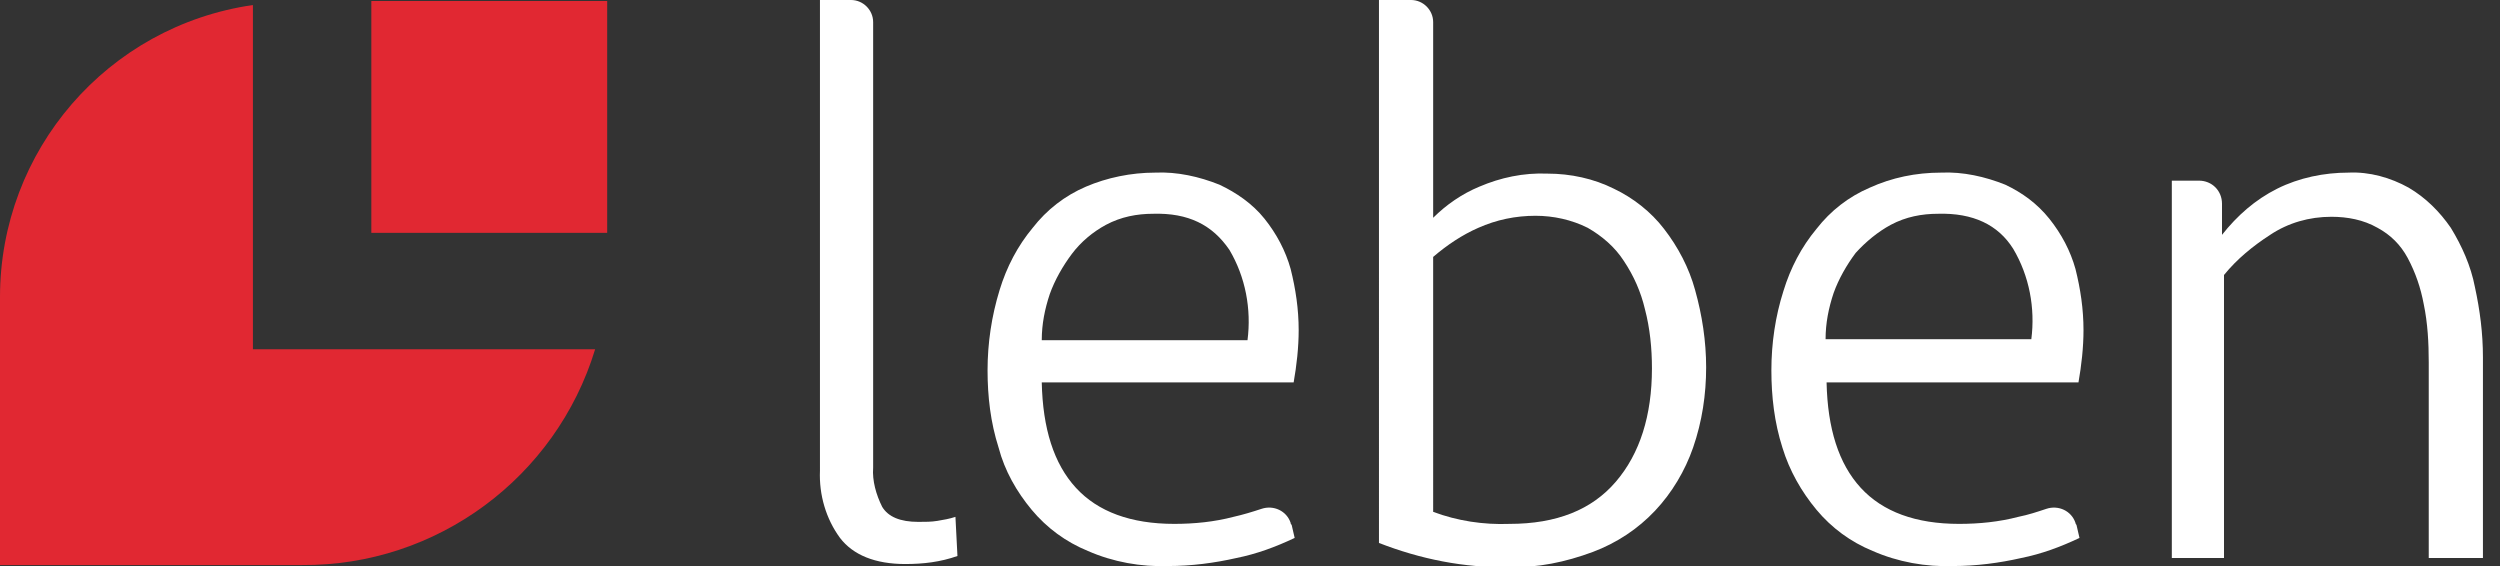
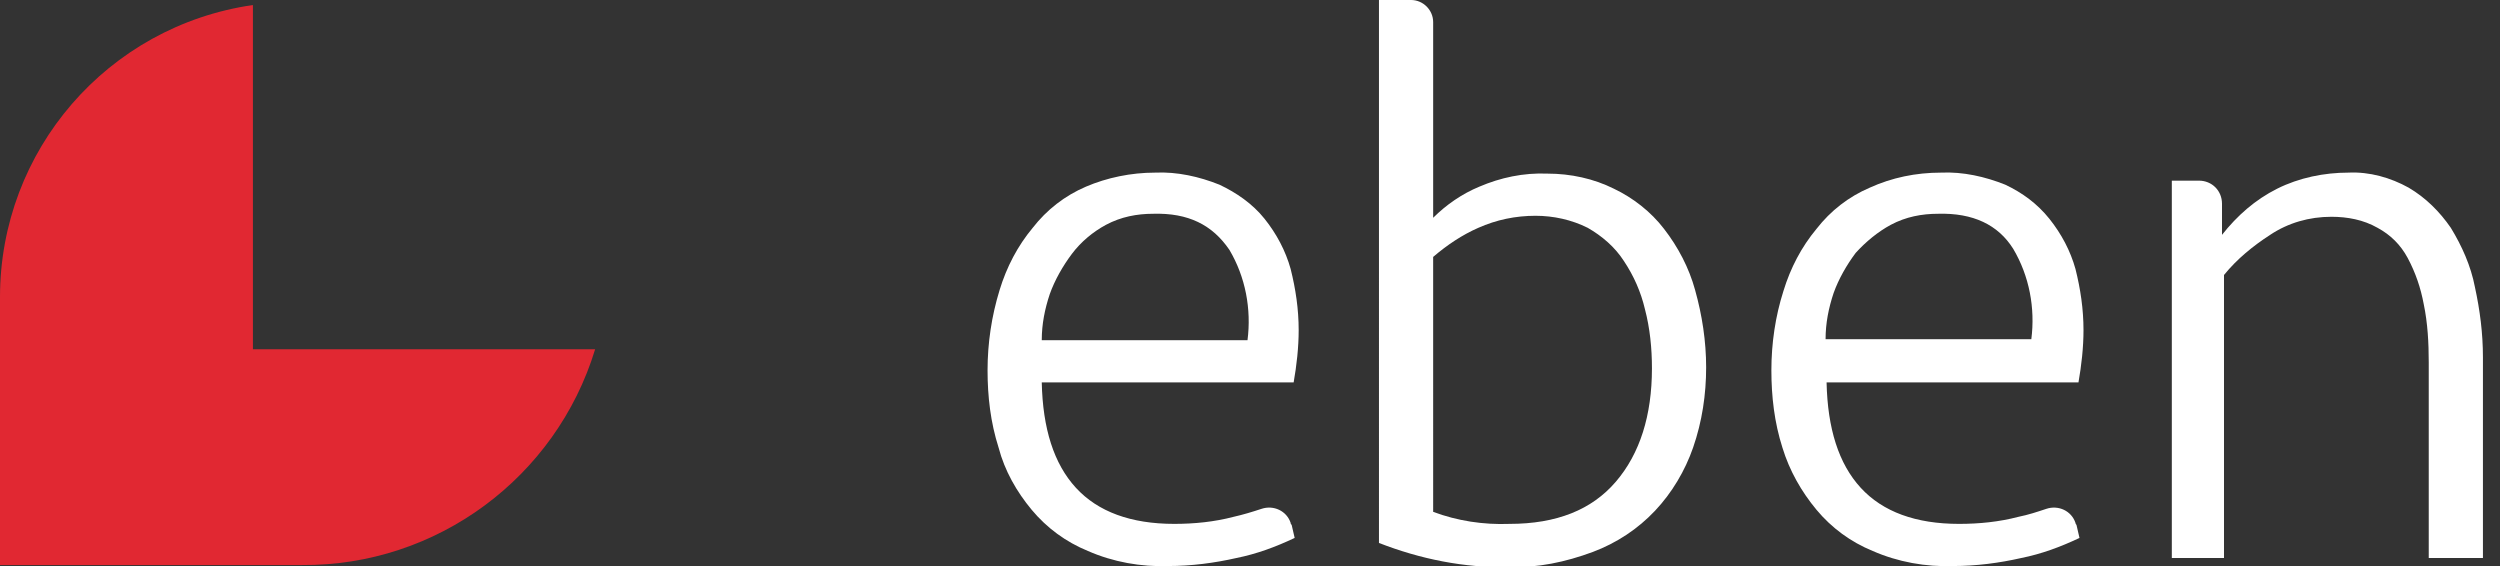
<svg xmlns="http://www.w3.org/2000/svg" id="Capa_1" x="0px" y="0px" viewBox="0 0 249.1 56.4" style="enable-background:new 0 0 249.1 56.4;" xml:space="preserve">
  <rect x="0" y="0" width="249.1" height="56.4" fill="#333333" stroke="none" />
  <style type="text/css">	.st0{fill:#FFFFFF;}	.st1{fill:#E12832;}</style>
-   <path class="st0" d="M87,46.6c-0.1,1.3,0.3,2.7,0.9,3.9c0.6,1,1.8,1.5,3.6,1.5c0.7,0,1.3,0,1.9-0.1c0.6-0.1,1.2-0.2,1.8-0.4l0.2,3.9 c-1.7,0.6-3.4,0.8-5.2,0.8c-3,0-5.2-0.9-6.5-2.6c-1.4-1.9-2.1-4.3-2-6.7V0h3.1C86,0,87,1,87,2.2V46.6z" />
  <path class="st0" d="M114.9,21.3c-1.6,0-3.2,0.3-4.7,1.1c-1.3,0.7-2.5,1.7-3.4,2.9c-0.9,1.2-1.7,2.6-2.2,4c-0.5,1.5-0.8,3-0.8,4.6 h20.5c0.4-3.1-0.2-6.3-1.8-9C120.8,22.4,118.4,21.2,114.9,21.3 M115.1,17.2c2.2-0.1,4.4,0.4,6.4,1.2c1.7,0.8,3.3,1.9,4.5,3.4 c1.2,1.5,2.1,3.2,2.6,5c0.5,2,0.8,4,0.8,6.1c0,1.7-0.2,3.5-0.5,5.2h-25.1c0.1,4.6,1.2,8.1,3.4,10.5c2.2,2.4,5.5,3.6,9.8,3.6 c2,0,4-0.2,5.9-0.7c0.9-0.2,1.9-0.5,2.8-0.8c1.2-0.4,2.5,0.2,2.9,1.4c0,0.1,0,0.1,0.1,0.2l0.3,1.3c-1.9,0.9-3.8,1.6-5.8,2 c-2.2,0.5-4.5,0.8-6.8,0.8c-2.7,0.1-5.5-0.4-8-1.5c-2.2-0.9-4.1-2.3-5.6-4.1c-1.5-1.8-2.7-3.9-3.3-6.2c-0.8-2.5-1.1-5.1-1.1-7.7 c0-2.7,0.4-5.4,1.2-8c0.7-2.3,1.8-4.4,3.3-6.2c1.4-1.8,3.2-3.2,5.3-4.1C110.3,17.7,112.7,17.2,115.1,17.2" />
  <path class="st0" d="M153,21.5c-2,0-3.9,0.4-5.7,1.2c-1.6,0.7-3.1,1.7-4.5,2.9V51c2.4,0.9,5,1.3,7.6,1.2c4.7,0,8.2-1.4,10.6-4.2 s3.6-6.6,3.6-11.3c0-2-0.2-4-0.7-5.9c-0.4-1.7-1.1-3.3-2.1-4.8c-0.9-1.4-2.2-2.5-3.6-3.3C156.6,21.9,154.8,21.5,153,21.5 M137.5,0 h3.1c1.2,0,2.2,1,2.2,2.2c0,0,0,0,0,0v19.5c1.3-1.3,2.9-2.4,4.6-3.1c2.1-0.9,4.4-1.4,6.8-1.3c2.3,0,4.6,0.5,6.6,1.5 c1.9,0.9,3.7,2.3,5,4c1.4,1.8,2.5,3.9,3.1,6.1c0.7,2.5,1.1,5.1,1.1,7.7c0,2.7-0.4,5.4-1.3,8c-0.8,2.3-2.1,4.5-3.8,6.3 c-1.7,1.8-3.8,3.2-6.2,4.1c-2.7,1-5.5,1.6-8.4,1.5c-4.4,0.1-8.8-0.8-12.9-2.4V0z" />
  <path class="st0" d="M193.1,21.3c-1.6,0-3.2,0.3-4.7,1.1c-1.3,0.7-2.5,1.7-3.5,2.8c-0.9,1.2-1.7,2.6-2.2,4c-0.5,1.5-0.8,3-0.8,4.6 h20.5c0.4-3.1-0.2-6.3-1.8-9C199.1,22.4,196.6,21.2,193.1,21.3 M193.4,17.2c2.2-0.1,4.4,0.4,6.4,1.2c1.7,0.8,3.2,1.9,4.4,3.4 c1.2,1.5,2.1,3.2,2.6,5c0.5,2,0.8,4,0.8,6.1c0,1.7-0.2,3.5-0.5,5.2H182c0.1,4.6,1.2,8.1,3.4,10.5c2.2,2.4,5.5,3.6,9.8,3.6 c2,0,4-0.2,5.9-0.7c1-0.2,1.9-0.5,2.8-0.8c1.2-0.4,2.5,0.2,2.9,1.4c0,0.1,0.1,0.2,0.1,0.2l0.3,1.3c-1.9,0.9-3.8,1.6-5.8,2 c-2.2,0.5-4.5,0.8-6.8,0.8c-2.7,0.1-5.5-0.4-8-1.5c-2.2-0.9-4.1-2.3-5.6-4.1c-1.5-1.8-2.7-3.9-3.4-6.2c-0.8-2.5-1.1-5.1-1.1-7.7 c0-2.7,0.4-5.4,1.2-7.9c0.7-2.3,1.8-4.4,3.3-6.2c1.4-1.8,3.2-3.2,5.3-4.1C188.5,17.7,190.9,17.2,193.4,17.2" />
  <path class="st0" d="M216.4,55.6V18h2.7c1.3,0,2.3,1,2.3,2.3c0,0,0,0,0,0v3.1c1.5-1.9,3.3-3.5,5.5-4.6c2.2-1.1,4.7-1.6,7.1-1.6 c2.1-0.1,4.2,0.5,6,1.5c1.7,1,3.1,2.4,4.2,4c1.1,1.8,2,3.8,2.4,5.9c0.5,2.3,0.8,4.6,0.8,7v20H242V36.1c0-1.9-0.1-3.9-0.5-5.8 c-0.3-1.6-0.8-3.1-1.6-4.6c-0.7-1.3-1.7-2.3-3-3c-1.4-0.8-3-1.1-4.6-1.1c-2.2,0-4.3,0.6-6.1,1.8c-1.7,1.1-3.3,2.4-4.6,4v28.2H216.4z " />
-   <rect x="37" y="0.1" class="st1" width="23.5" height="23.1" />
  <path class="st1" d="M25.2,34.8V0.5C10.7,2.6,0,15,0,29.6v26.7h30.1c13.4,0.1,25.3-8.7,29.2-21.5H25.2z" />
</svg>